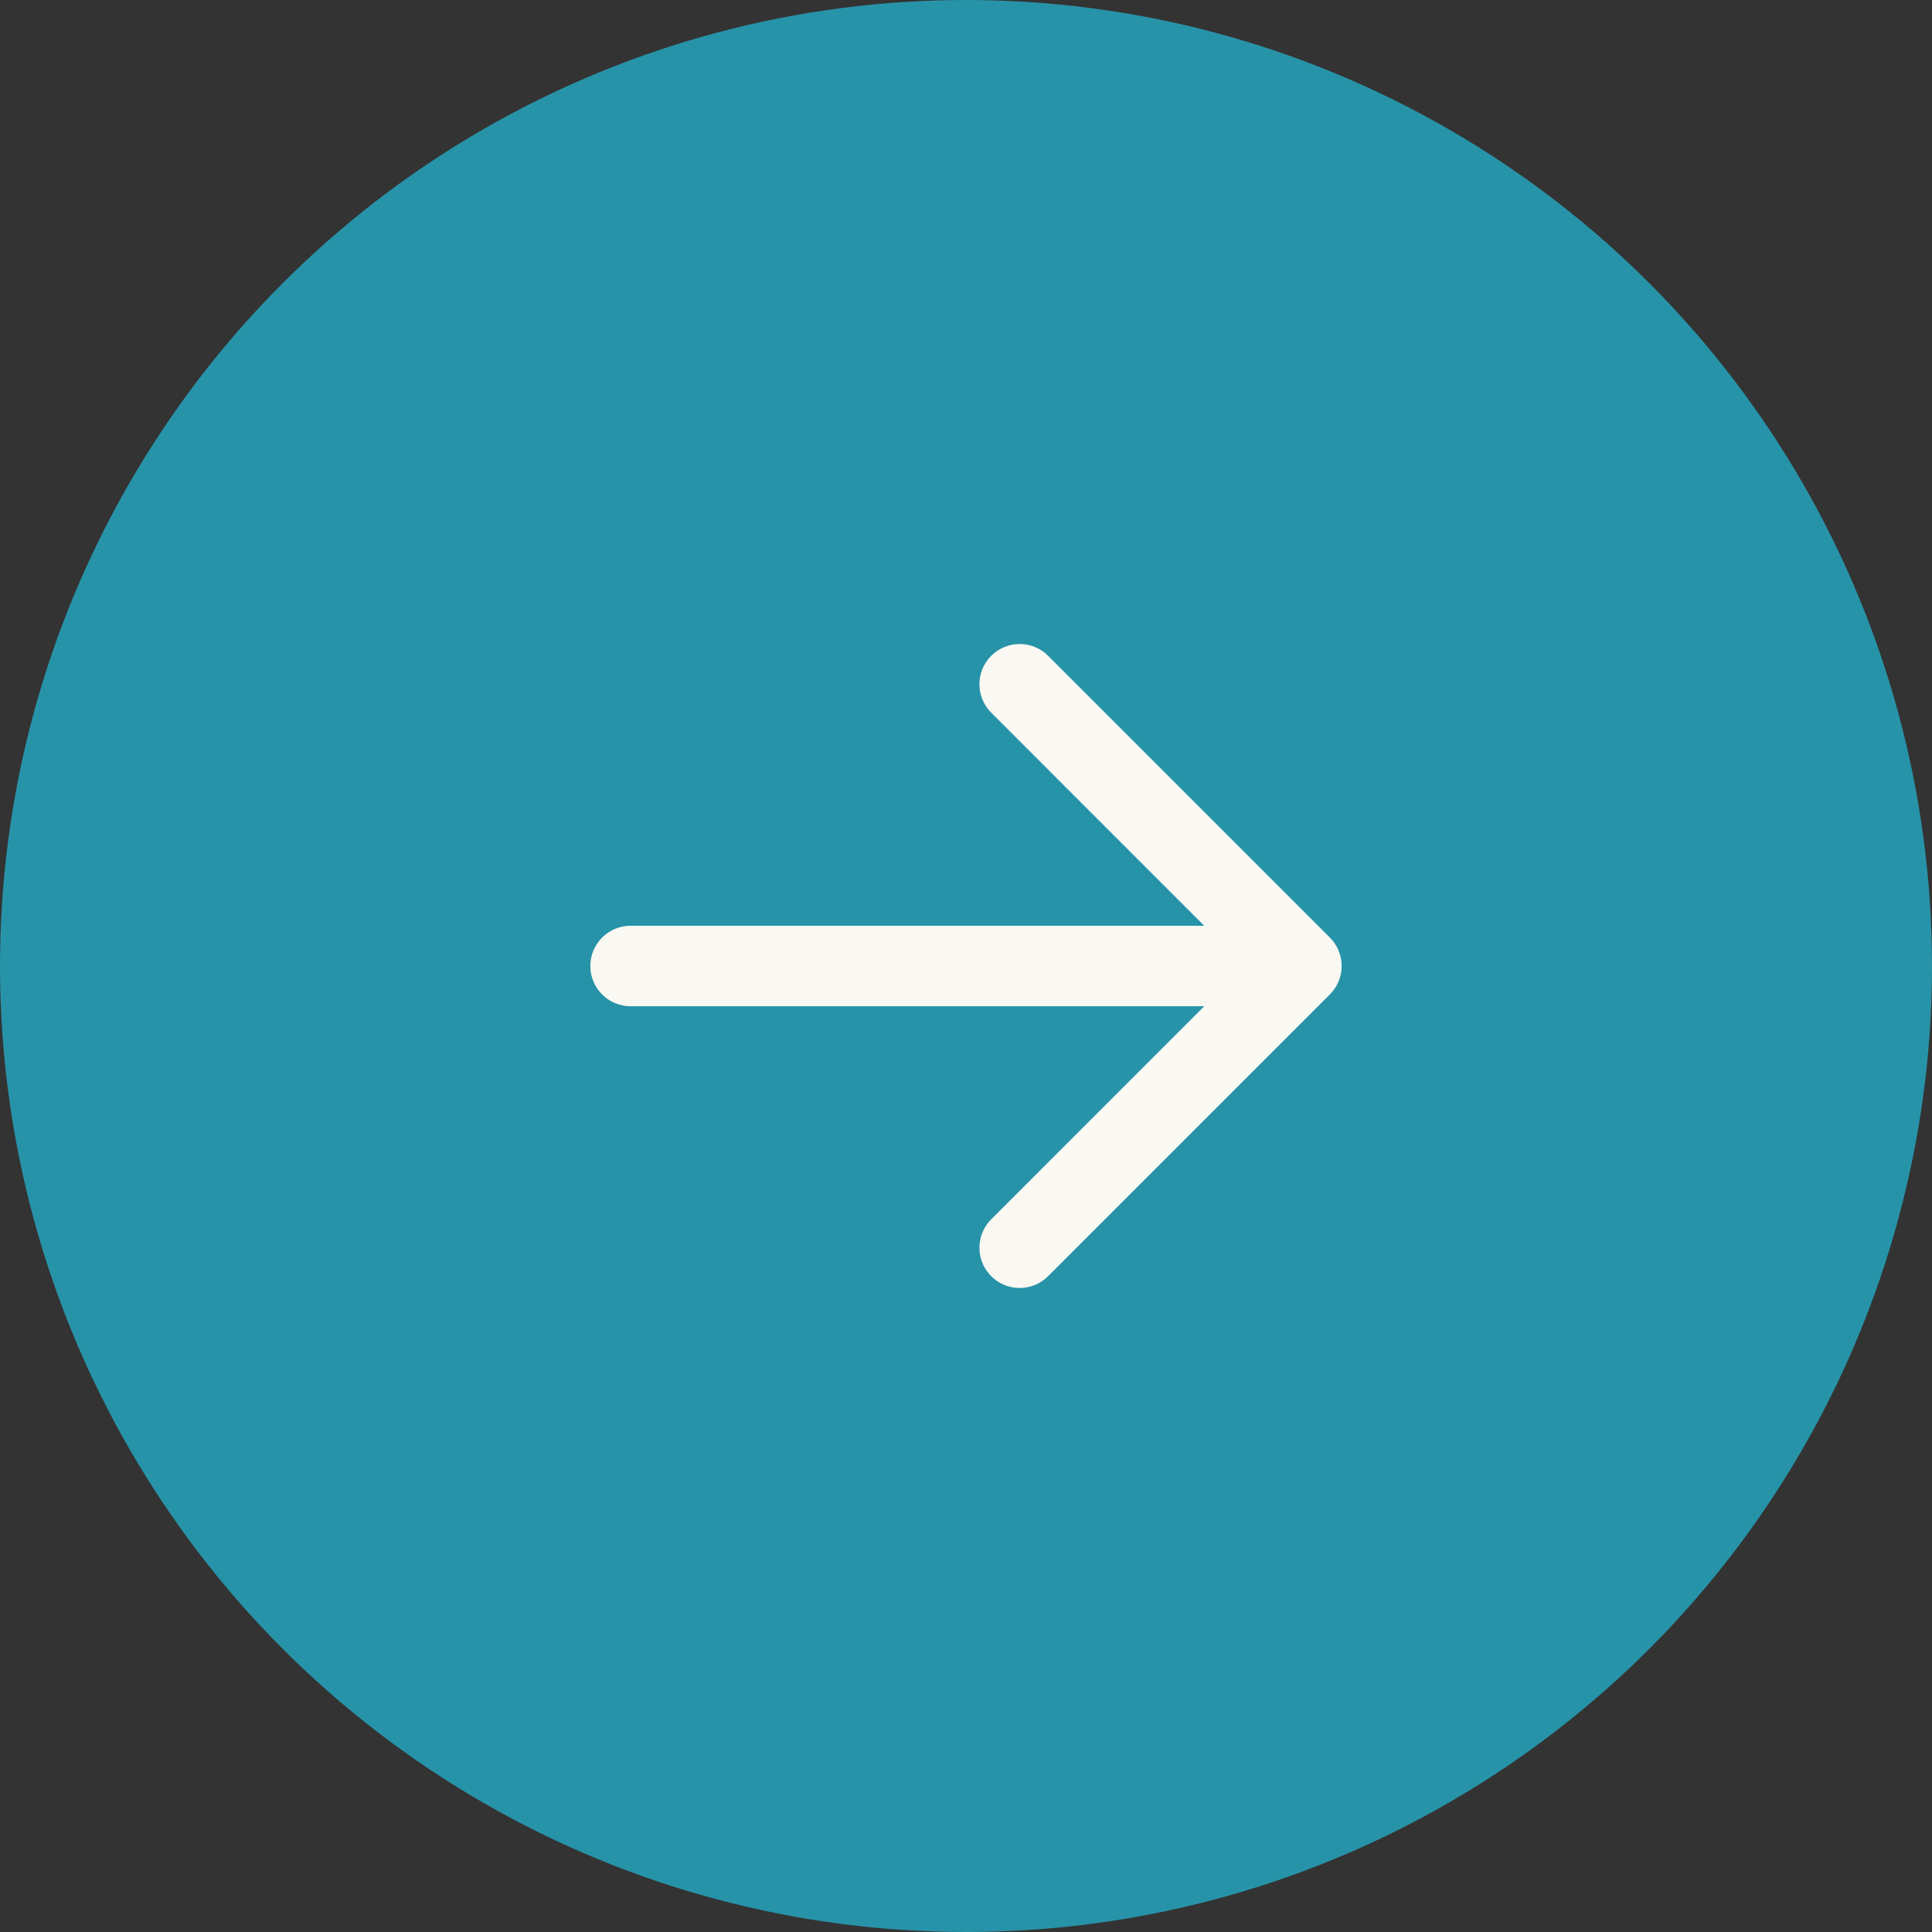
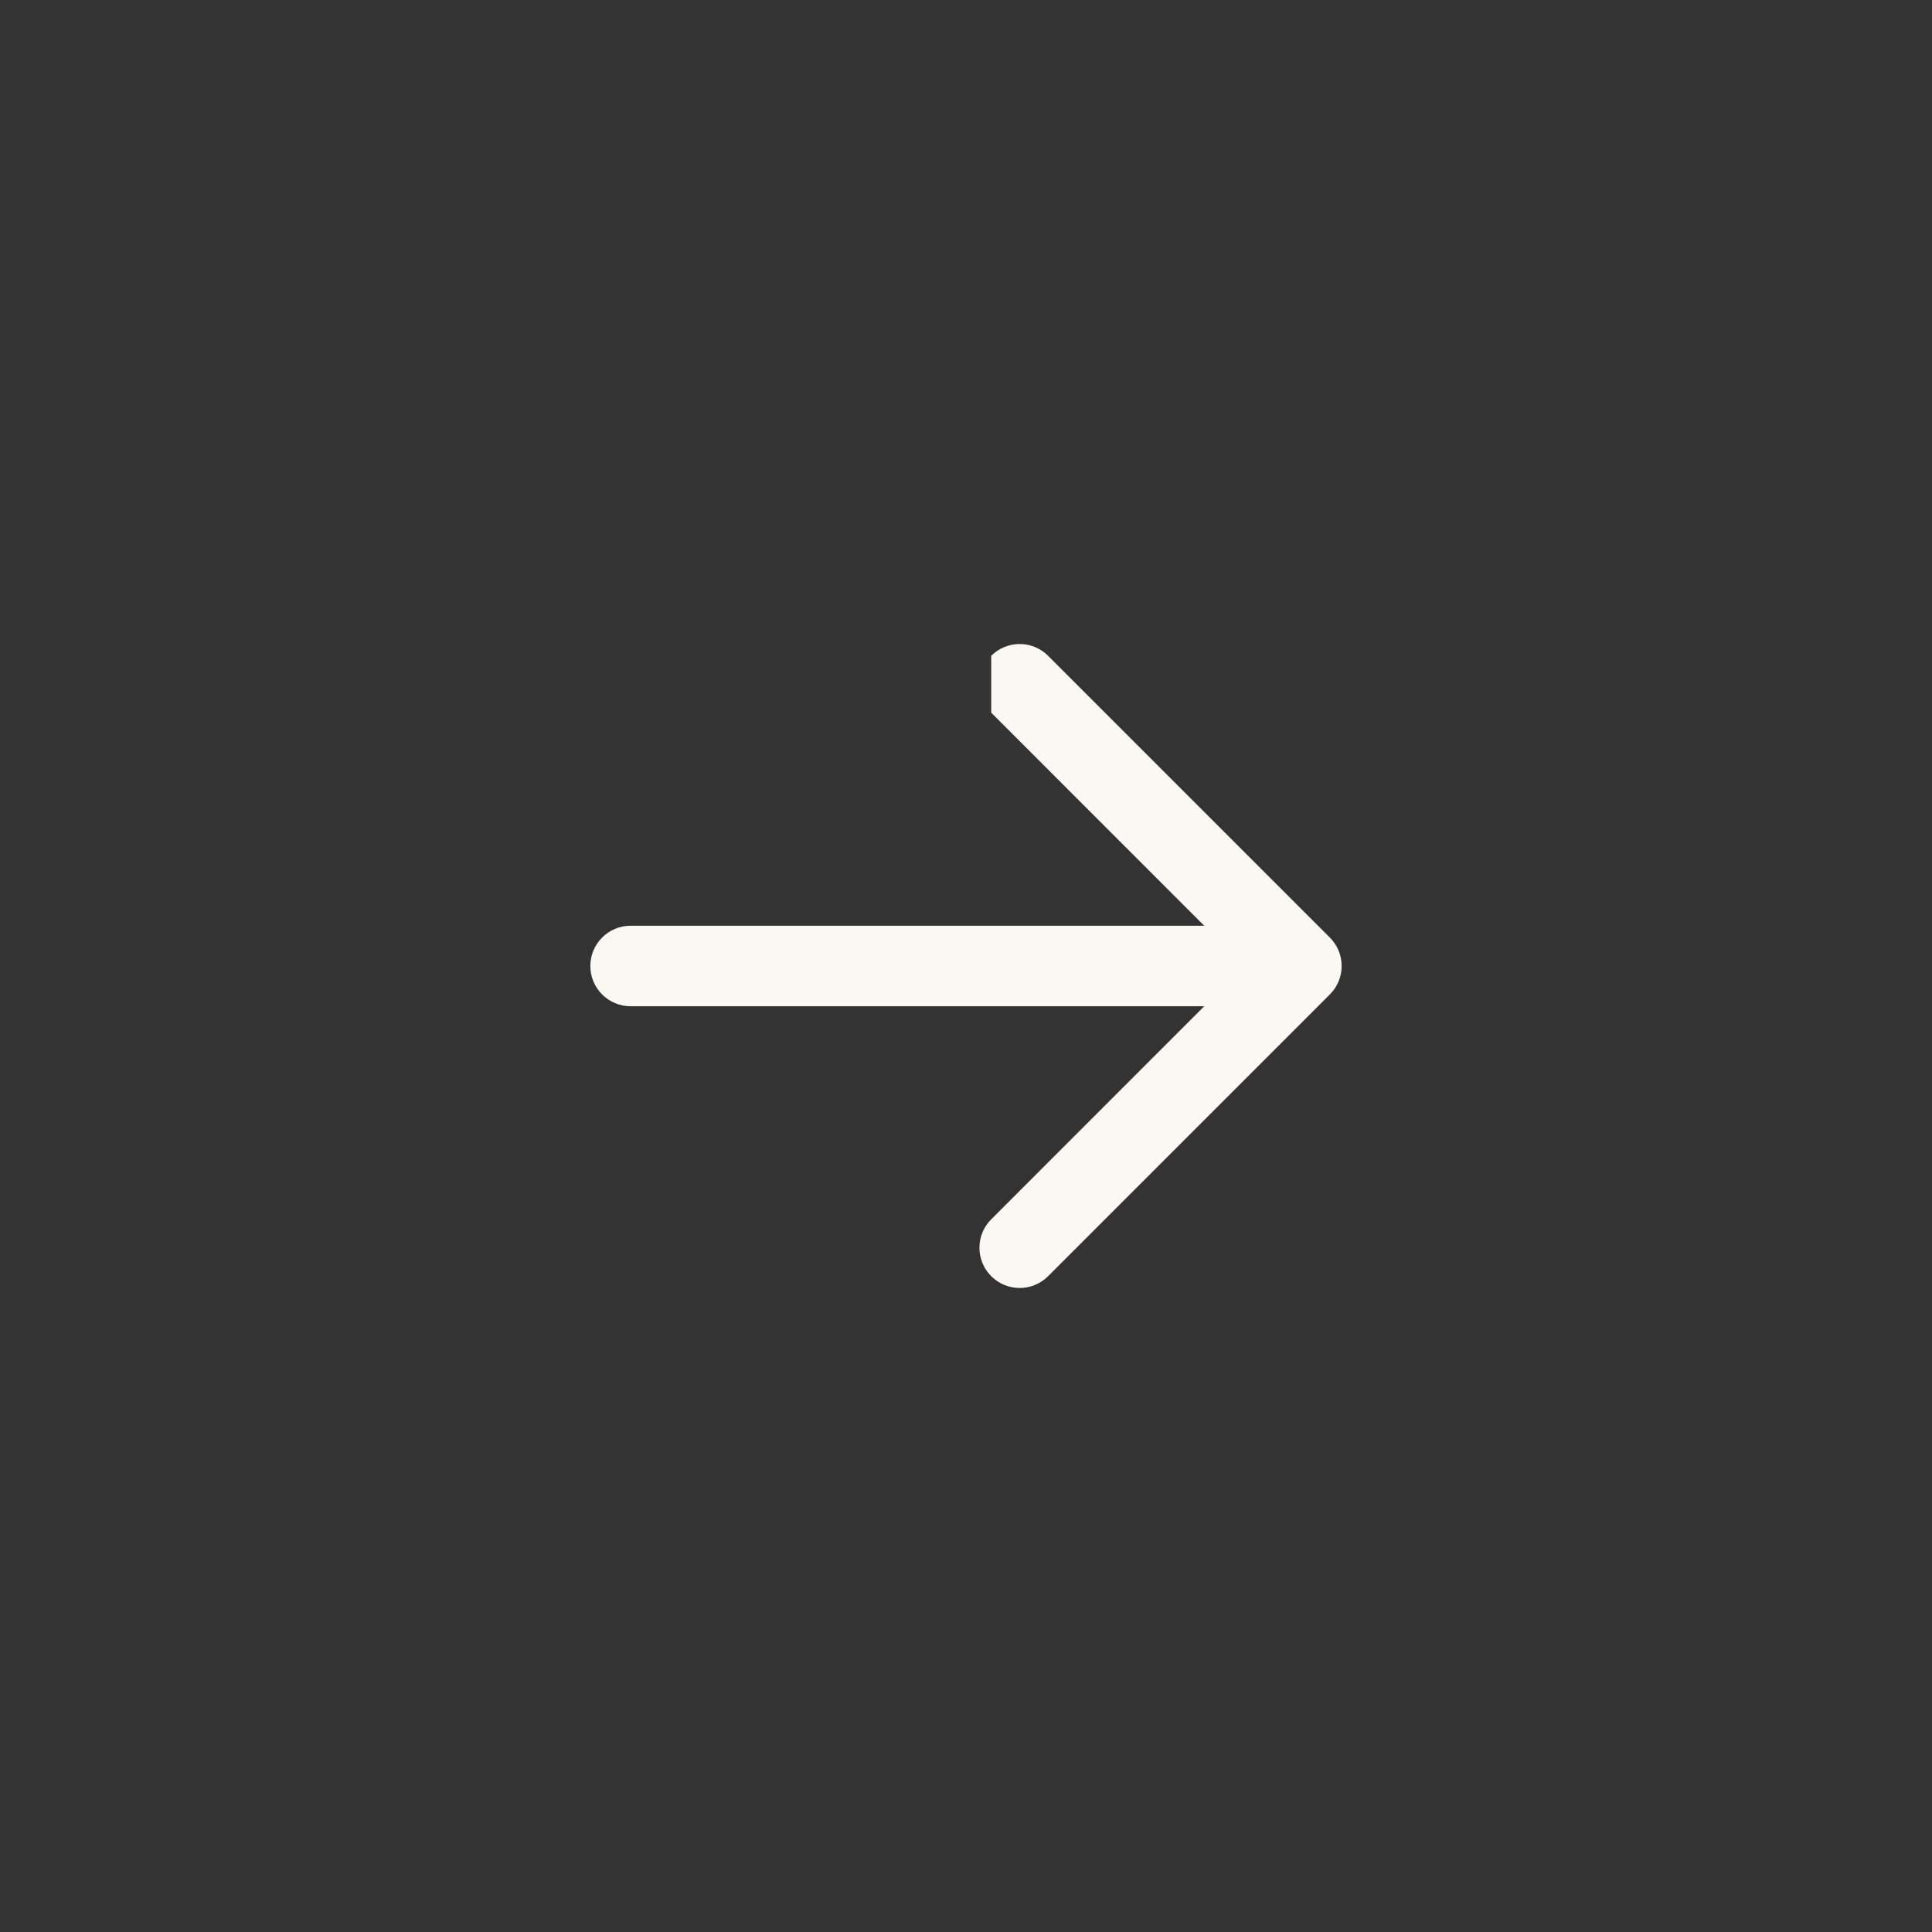
<svg xmlns="http://www.w3.org/2000/svg" width="36" height="36" viewBox="0 0 36 36" fill="none">
  <rect x="0" y="0" width="36" height="36" fill="#333333" stroke="none" />
-   <circle cx="18" cy="18" r="18" transform="rotate(-180 18 18)" fill="#2793A8" />
-   <path fill-rule="evenodd" clip-rule="evenodd" d="M18.47 12.22C18.763 11.927 19.237 11.927 19.53 12.22L24.78 17.47C25.073 17.763 25.073 18.237 24.78 18.53L19.53 23.78C19.237 24.073 18.763 24.073 18.47 23.78C18.177 23.487 18.177 23.013 18.47 22.72L22.439 18.75H11.75C11.336 18.75 11 18.414 11 18C11 17.586 11.336 17.25 11.75 17.25H22.439L18.47 13.28C18.177 12.987 18.177 12.513 18.47 12.22Z" fill="#F9F8F3" />
+   <path fill-rule="evenodd" clip-rule="evenodd" d="M18.47 12.22C18.763 11.927 19.237 11.927 19.53 12.22L24.78 17.47C25.073 17.763 25.073 18.237 24.78 18.53L19.53 23.78C19.237 24.073 18.763 24.073 18.47 23.78C18.177 23.487 18.177 23.013 18.47 22.72L22.439 18.75H11.75C11.336 18.75 11 18.414 11 18C11 17.586 11.336 17.25 11.75 17.25H22.439L18.47 13.28Z" fill="#F9F8F3" />
</svg>